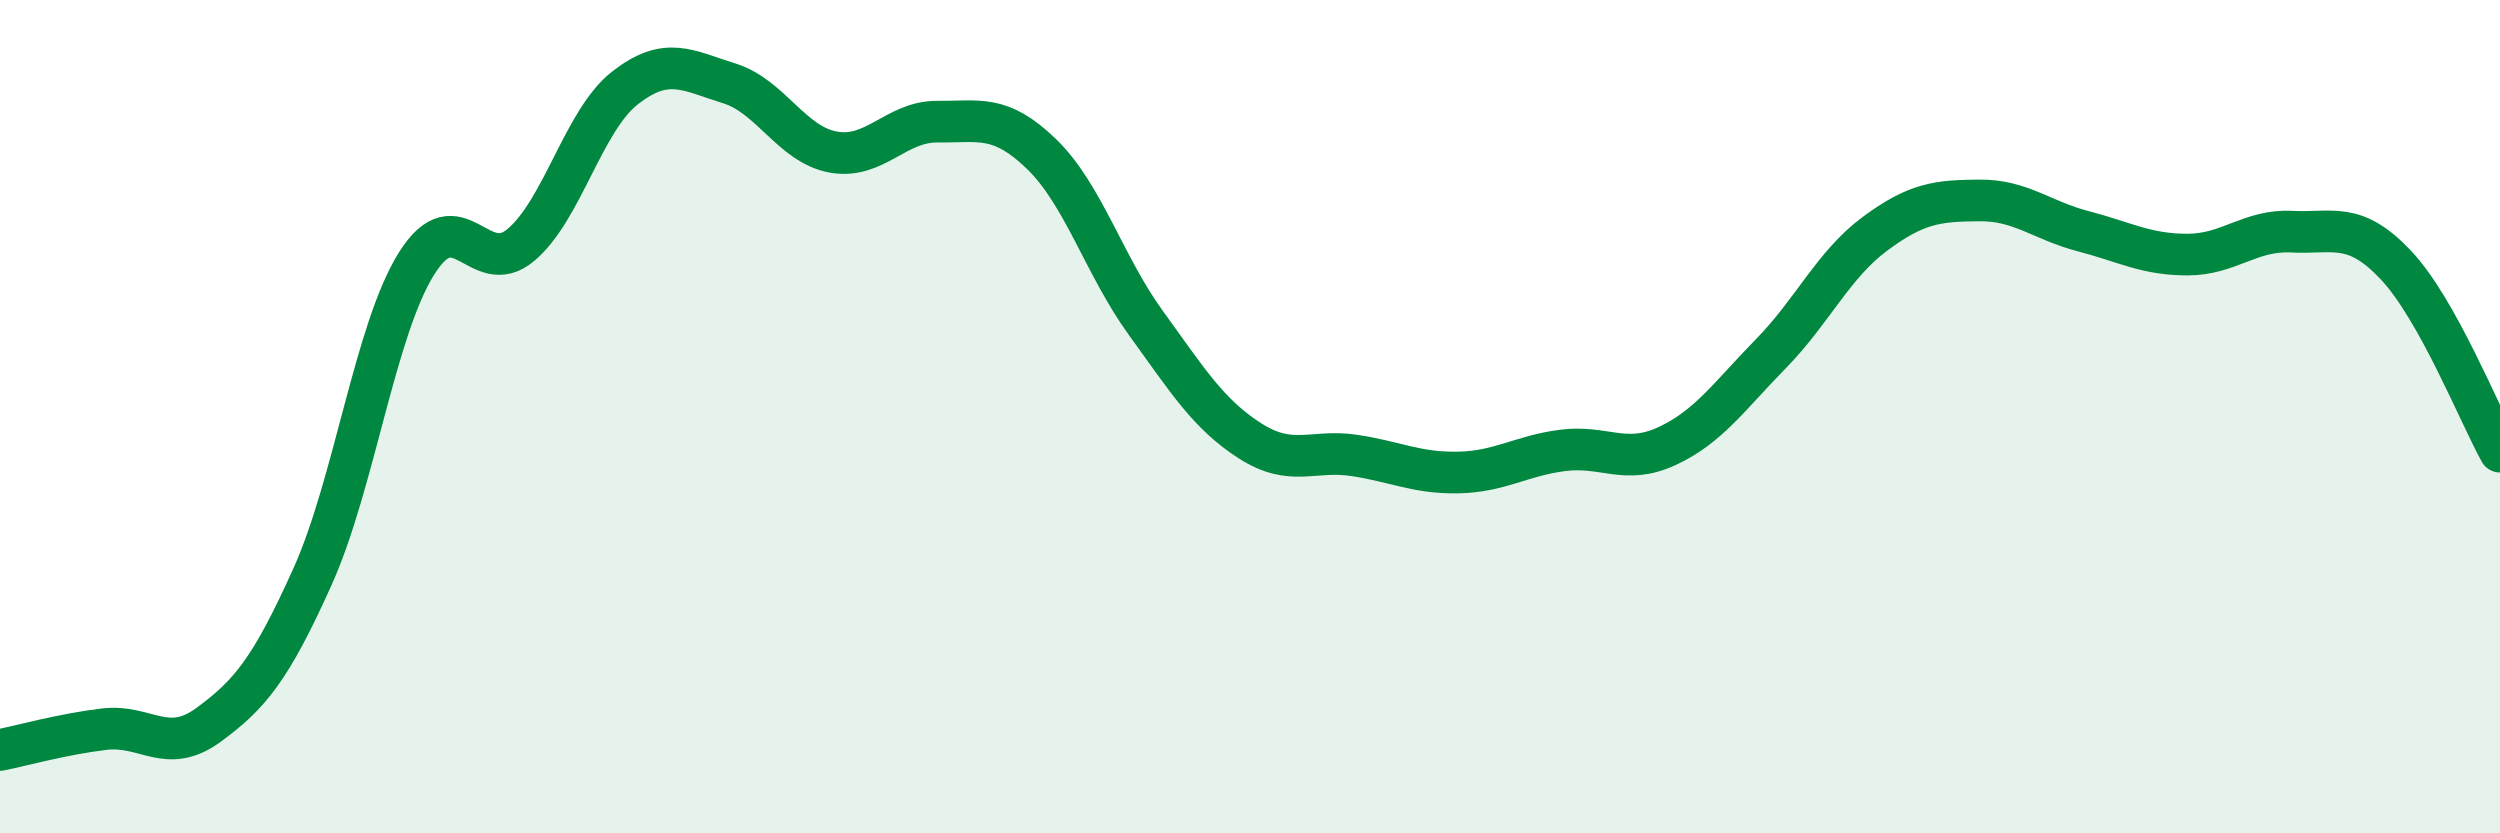
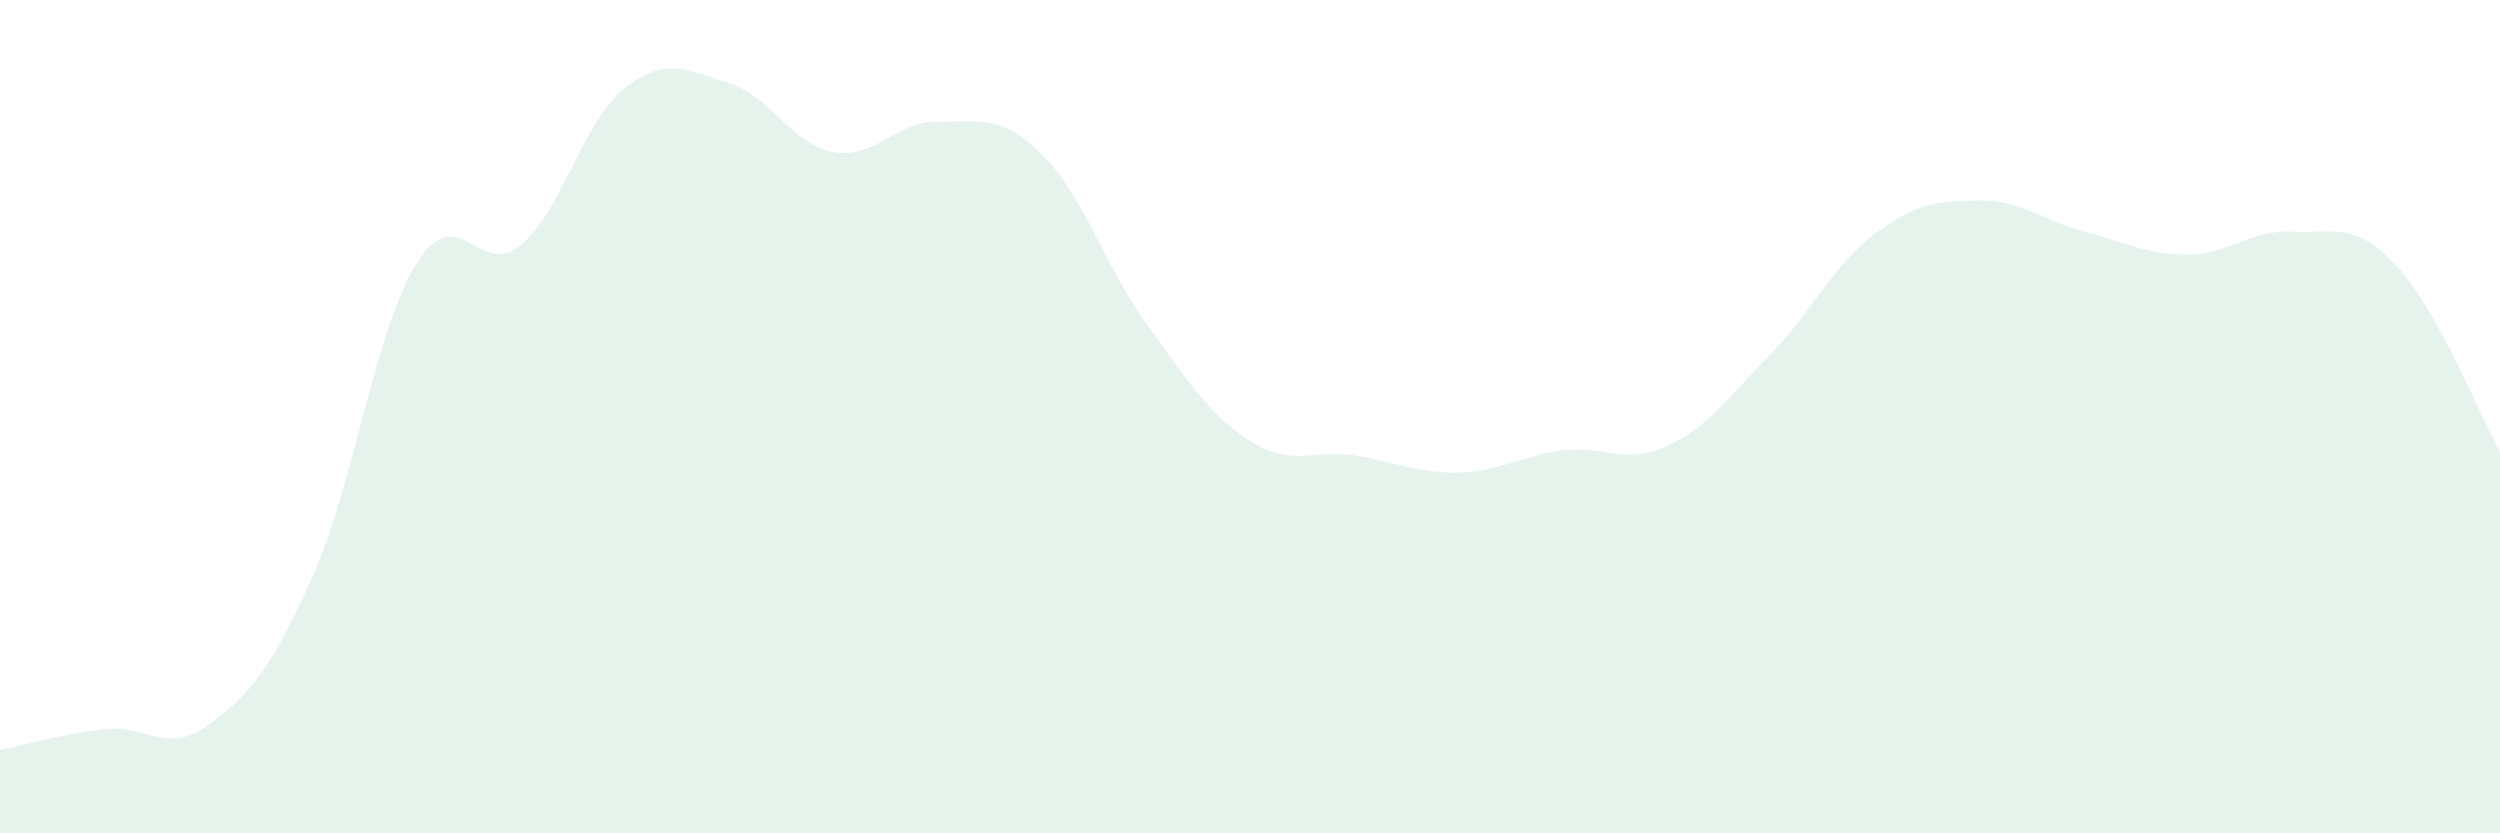
<svg xmlns="http://www.w3.org/2000/svg" width="60" height="20" viewBox="0 0 60 20">
  <path d="M 0,18 C 0.5,17.9 1.5,17.62 2.5,17.5 C 3.5,17.38 4,18.13 5,17.4 C 6,16.67 6.5,16.06 7.5,13.84 C 8.5,11.62 9,7.91 10,6.32 C 11,4.73 11.5,6.72 12.5,5.88 C 13.5,5.04 14,2.89 15,2.11 C 16,1.33 16.5,1.69 17.5,2 C 18.5,2.31 19,3.47 20,3.65 C 21,3.83 21.5,2.91 22.5,2.92 C 23.5,2.93 24,2.73 25,3.7 C 26,4.67 26.5,6.37 27.5,7.75 C 28.5,9.13 29,9.94 30,10.58 C 31,11.22 31.5,10.78 32.5,10.93 C 33.5,11.08 34,11.36 35,11.34 C 36,11.32 36.5,10.94 37.5,10.81 C 38.5,10.68 39,11.17 40,10.71 C 41,10.25 41.5,9.51 42.5,8.49 C 43.5,7.47 44,6.35 45,5.61 C 46,4.87 46.5,4.82 47.5,4.81 C 48.5,4.8 49,5.29 50,5.55 C 51,5.81 51.5,6.11 52.5,6.11 C 53.5,6.11 54,5.51 55,5.56 C 56,5.61 56.5,5.3 57.5,6.36 C 58.5,7.42 59.5,9.94 60,10.84L60 20L0 20Z" fill="#008740" opacity="0.1" stroke-linecap="round" stroke-linejoin="round" />
-   <path d="M 0,18 C 0.5,17.9 1.5,17.62 2.5,17.5 C 3.5,17.38 4,18.13 5,17.4 C 6,16.67 6.5,16.06 7.5,13.84 C 8.5,11.62 9,7.91 10,6.32 C 11,4.73 11.5,6.72 12.5,5.88 C 13.5,5.04 14,2.89 15,2.11 C 16,1.33 16.5,1.69 17.5,2 C 18.5,2.31 19,3.47 20,3.65 C 21,3.83 21.5,2.91 22.5,2.92 C 23.5,2.93 24,2.73 25,3.7 C 26,4.67 26.5,6.37 27.5,7.75 C 28.5,9.13 29,9.94 30,10.58 C 31,11.22 31.5,10.78 32.5,10.93 C 33.5,11.08 34,11.36 35,11.34 C 36,11.32 36.5,10.94 37.5,10.81 C 38.5,10.68 39,11.17 40,10.71 C 41,10.25 41.5,9.51 42.5,8.49 C 43.5,7.47 44,6.35 45,5.61 C 46,4.87 46.5,4.82 47.5,4.81 C 48.5,4.8 49,5.29 50,5.55 C 51,5.81 51.5,6.11 52.5,6.11 C 53.5,6.11 54,5.51 55,5.56 C 56,5.61 56.5,5.3 57.5,6.36 C 58.5,7.42 59.5,9.94 60,10.84" stroke="#008740" stroke-width="1" fill="none" stroke-linecap="round" stroke-linejoin="round" />
</svg>